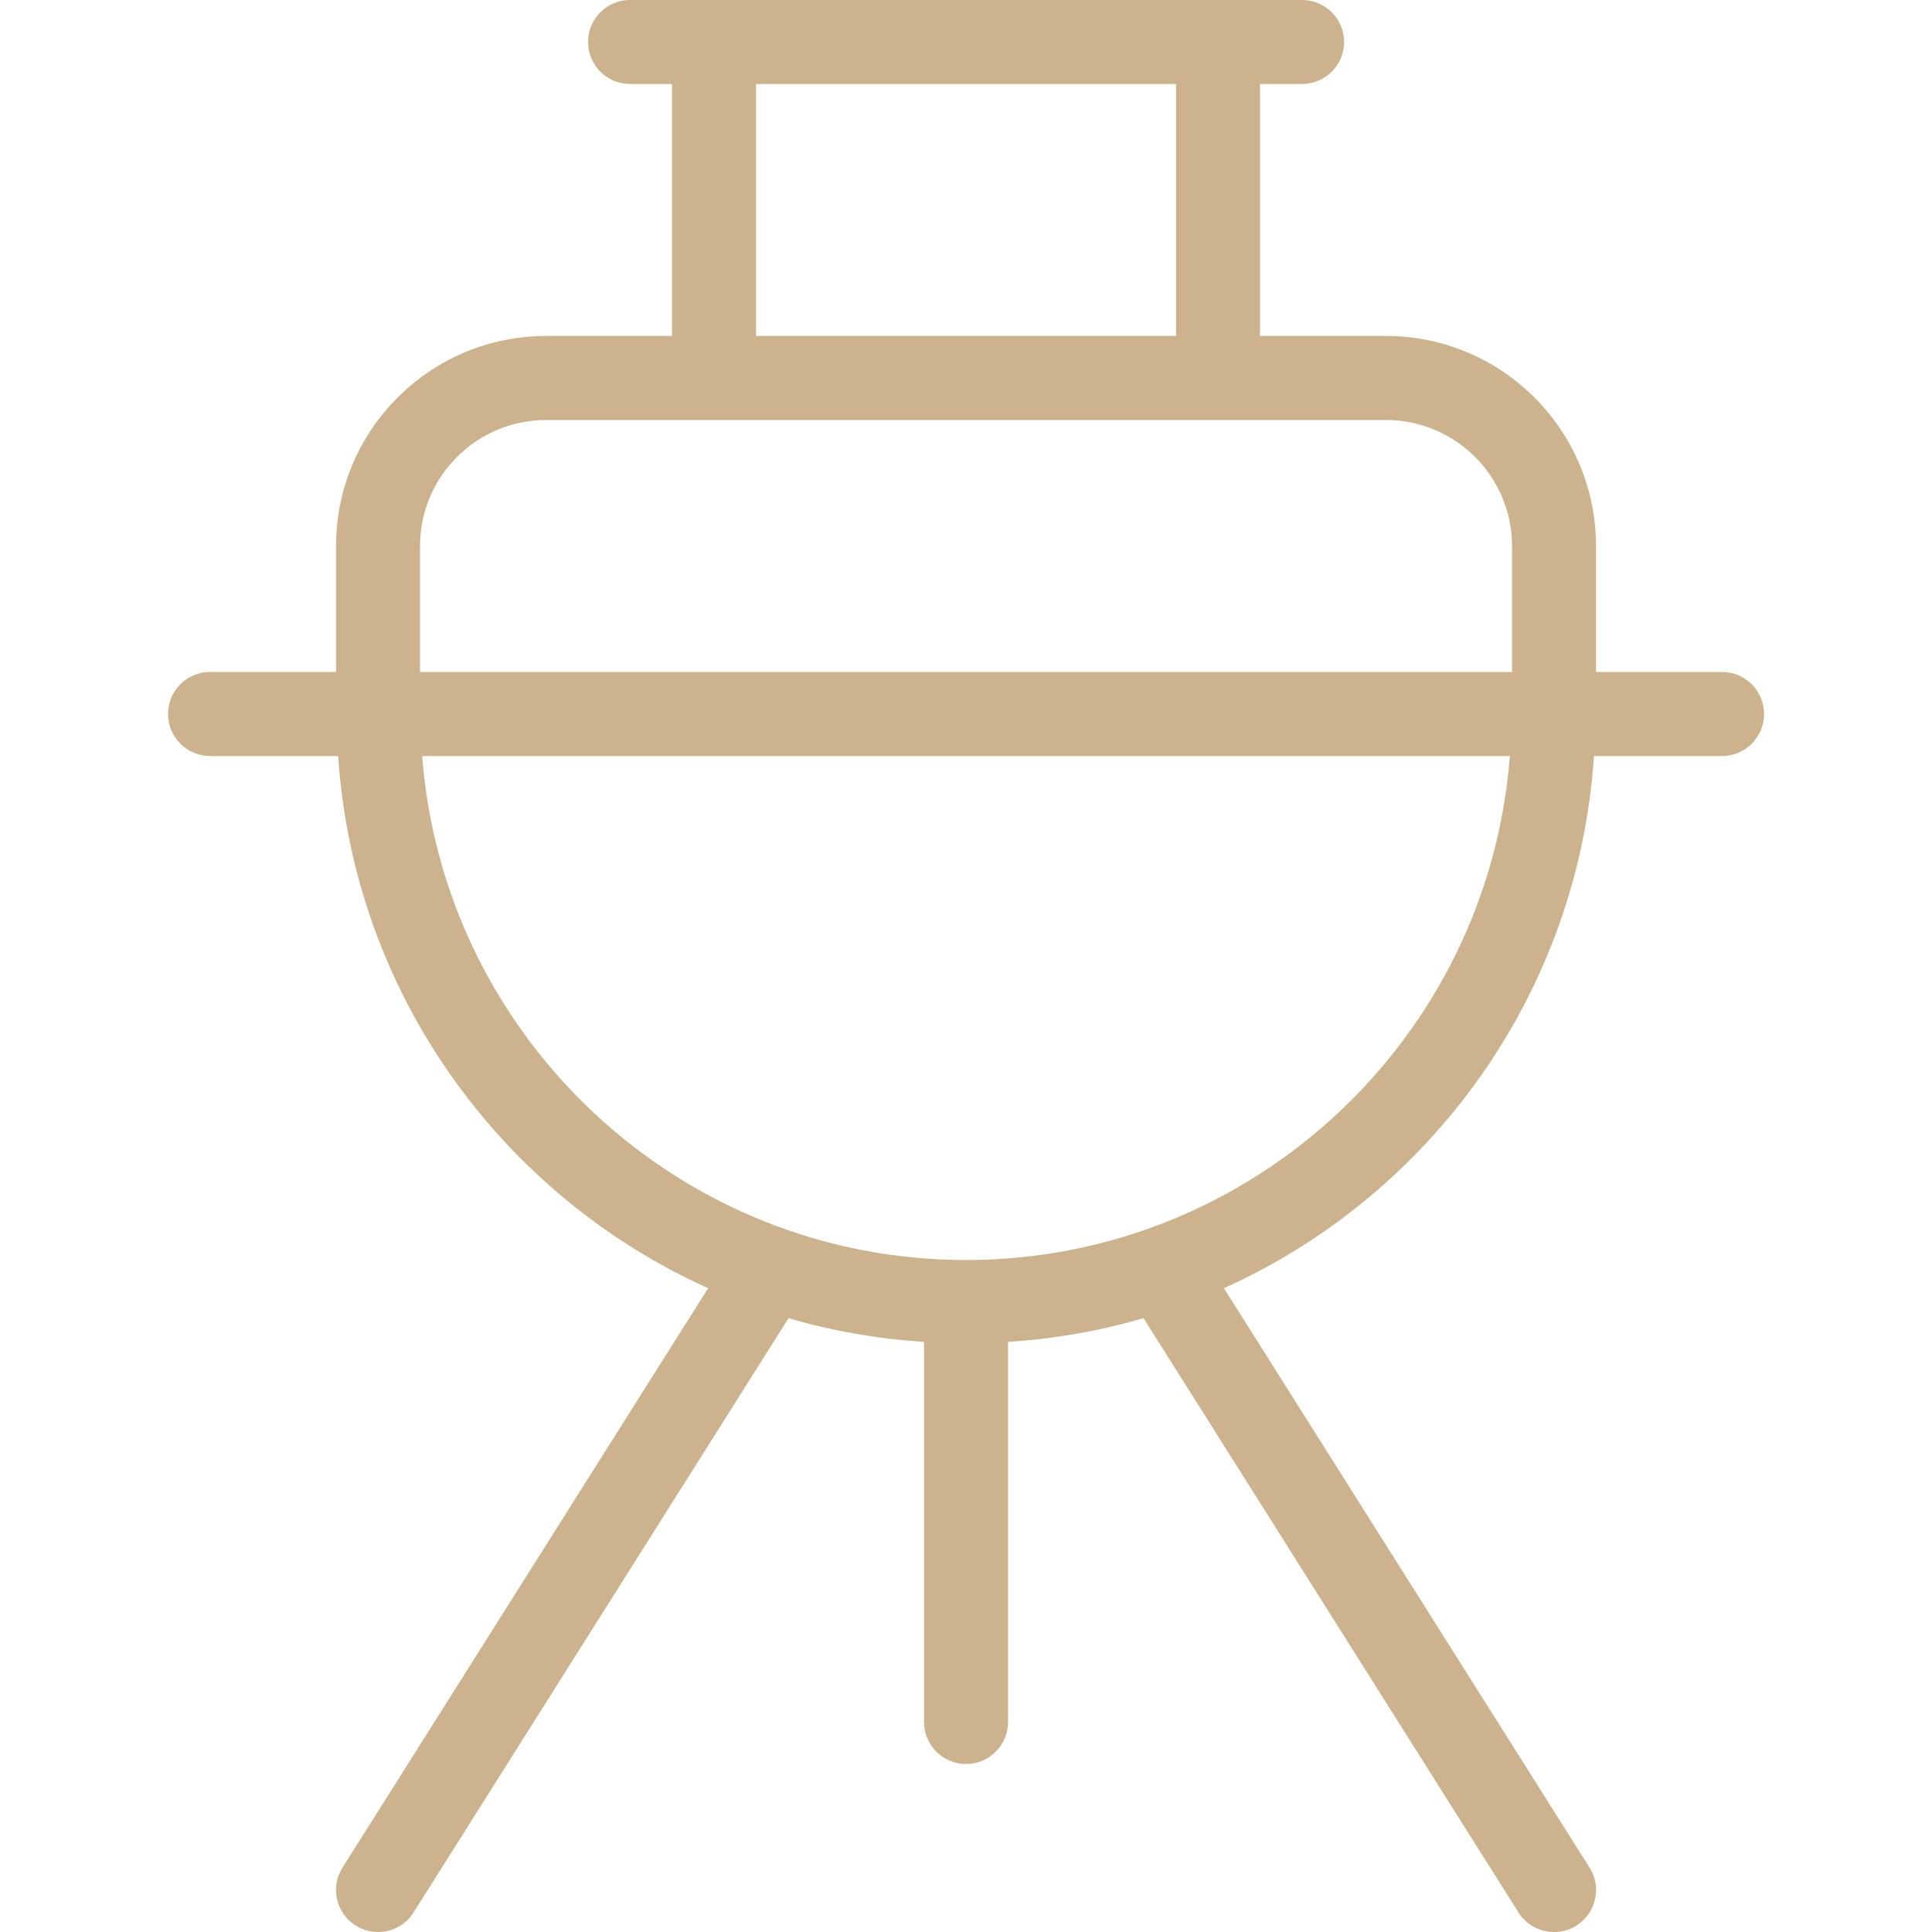
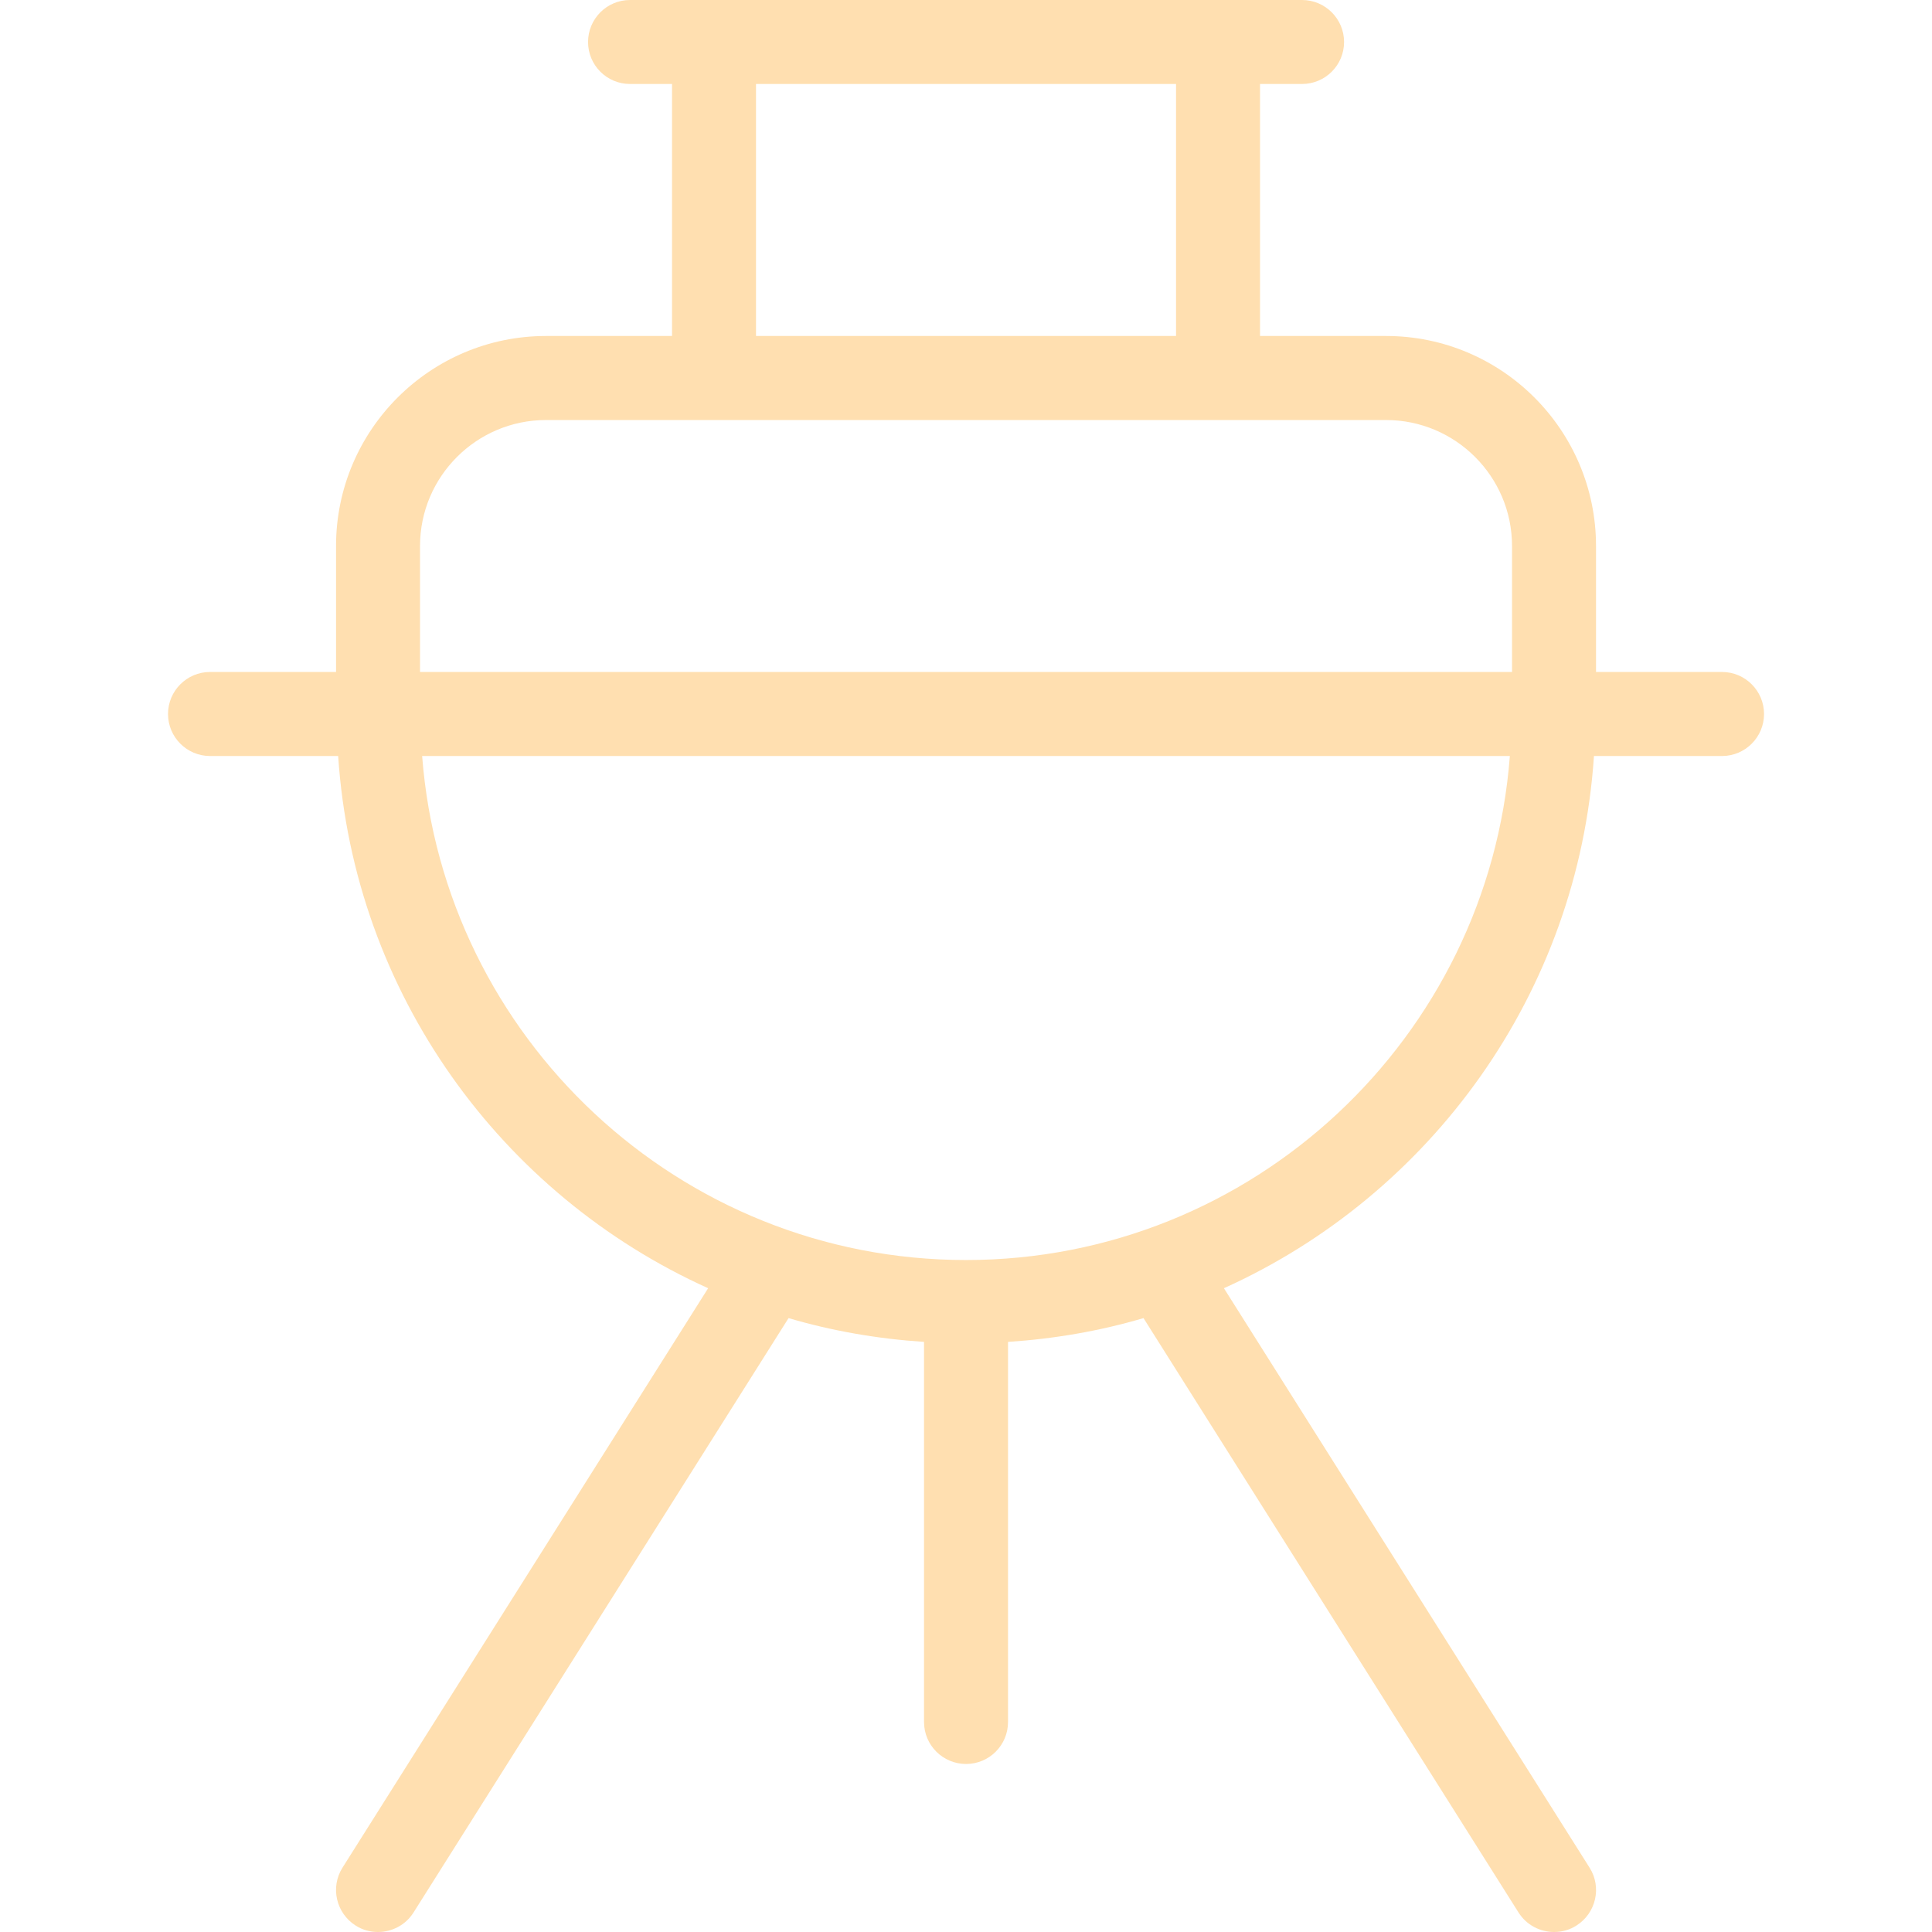
<svg xmlns="http://www.w3.org/2000/svg" width="32" height="32" viewBox="0 0 32 32" fill="none">
  <path d="M28.522 11.13H26.435V9.043C26.435 7.125 24.876 5.565 22.957 5.565H20.87V1.391H21.566C21.95 1.391 22.262 1.08 22.262 0.696C22.262 0.312 21.95 0 21.566 0H10.435C10.051 0 9.74 0.312 9.74 0.696C9.74 1.08 10.051 1.391 10.435 1.391H11.131V5.565H9.044C7.125 5.565 5.566 7.125 5.566 9.043V11.13H3.479C3.095 11.13 2.783 11.442 2.783 11.826C2.783 12.21 3.095 12.522 3.479 12.522H5.601C5.862 16.454 8.302 19.791 11.729 21.337L5.673 30.934C5.468 31.258 5.566 31.687 5.89 31.893C6.005 31.967 6.133 32 6.261 32C6.491 32 6.718 31.886 6.85 31.676L13.061 21.832C13.78 22.044 14.531 22.175 15.305 22.226V28.522C15.305 28.906 15.617 29.217 16.001 29.217C16.385 29.217 16.696 28.906 16.696 28.522V22.226C17.47 22.175 18.221 22.044 18.94 21.832L25.151 31.676C25.283 31.886 25.51 32 25.74 32C25.868 32 25.996 31.967 26.111 31.893C26.435 31.688 26.534 31.258 26.328 30.934L20.272 21.337C23.699 19.791 26.139 16.454 26.401 12.522H28.522C28.906 12.522 29.218 12.21 29.218 11.826C29.218 11.442 28.906 11.13 28.522 11.13ZM12.522 1.391H19.479V5.565H12.522V1.391ZM16 20.87C11.249 20.87 7.349 17.184 6.992 12.522H25.008C24.652 17.184 20.752 20.87 16 20.87ZM25.044 11.13H6.957V9.043C6.957 7.893 7.893 6.957 9.044 6.957H11.827H20.174H22.957C24.108 6.957 25.044 7.893 25.044 9.043V11.13Z" fill="#FFDFB0" />
-   <path d="M28.522 11.13H26.435V9.043C26.435 7.125 24.876 5.565 22.957 5.565H20.87V1.391H21.566C21.95 1.391 22.262 1.08 22.262 0.696C22.262 0.312 21.95 0 21.566 0H10.435C10.051 0 9.74 0.312 9.74 0.696C9.74 1.08 10.051 1.391 10.435 1.391H11.131V5.565H9.044C7.125 5.565 5.566 7.125 5.566 9.043V11.13H3.479C3.095 11.13 2.783 11.442 2.783 11.826C2.783 12.21 3.095 12.522 3.479 12.522H5.601C5.862 16.454 8.302 19.791 11.729 21.337L5.673 30.934C5.468 31.258 5.566 31.687 5.89 31.893C6.005 31.967 6.133 32 6.261 32C6.491 32 6.718 31.886 6.85 31.676L13.061 21.832C13.78 22.044 14.531 22.175 15.305 22.226V28.522C15.305 28.906 15.617 29.217 16.001 29.217C16.385 29.217 16.696 28.906 16.696 28.522V22.226C17.47 22.175 18.221 22.044 18.94 21.832L25.151 31.676C25.283 31.886 25.51 32 25.74 32C25.868 32 25.996 31.967 26.111 31.893C26.435 31.688 26.534 31.258 26.328 30.934L20.272 21.337C23.699 19.791 26.139 16.454 26.401 12.522H28.522C28.906 12.522 29.218 12.21 29.218 11.826C29.218 11.442 28.906 11.13 28.522 11.13ZM12.522 1.391H19.479V5.565H12.522V1.391ZM16 20.87C11.249 20.87 7.349 17.184 6.992 12.522H25.008C24.652 17.184 20.752 20.87 16 20.87ZM25.044 11.13H6.957V9.043C6.957 7.893 7.893 6.957 9.044 6.957H11.827H20.174H22.957C24.108 6.957 25.044 7.893 25.044 9.043V11.13Z" fill="black" fill-opacity="0.2" />
</svg>